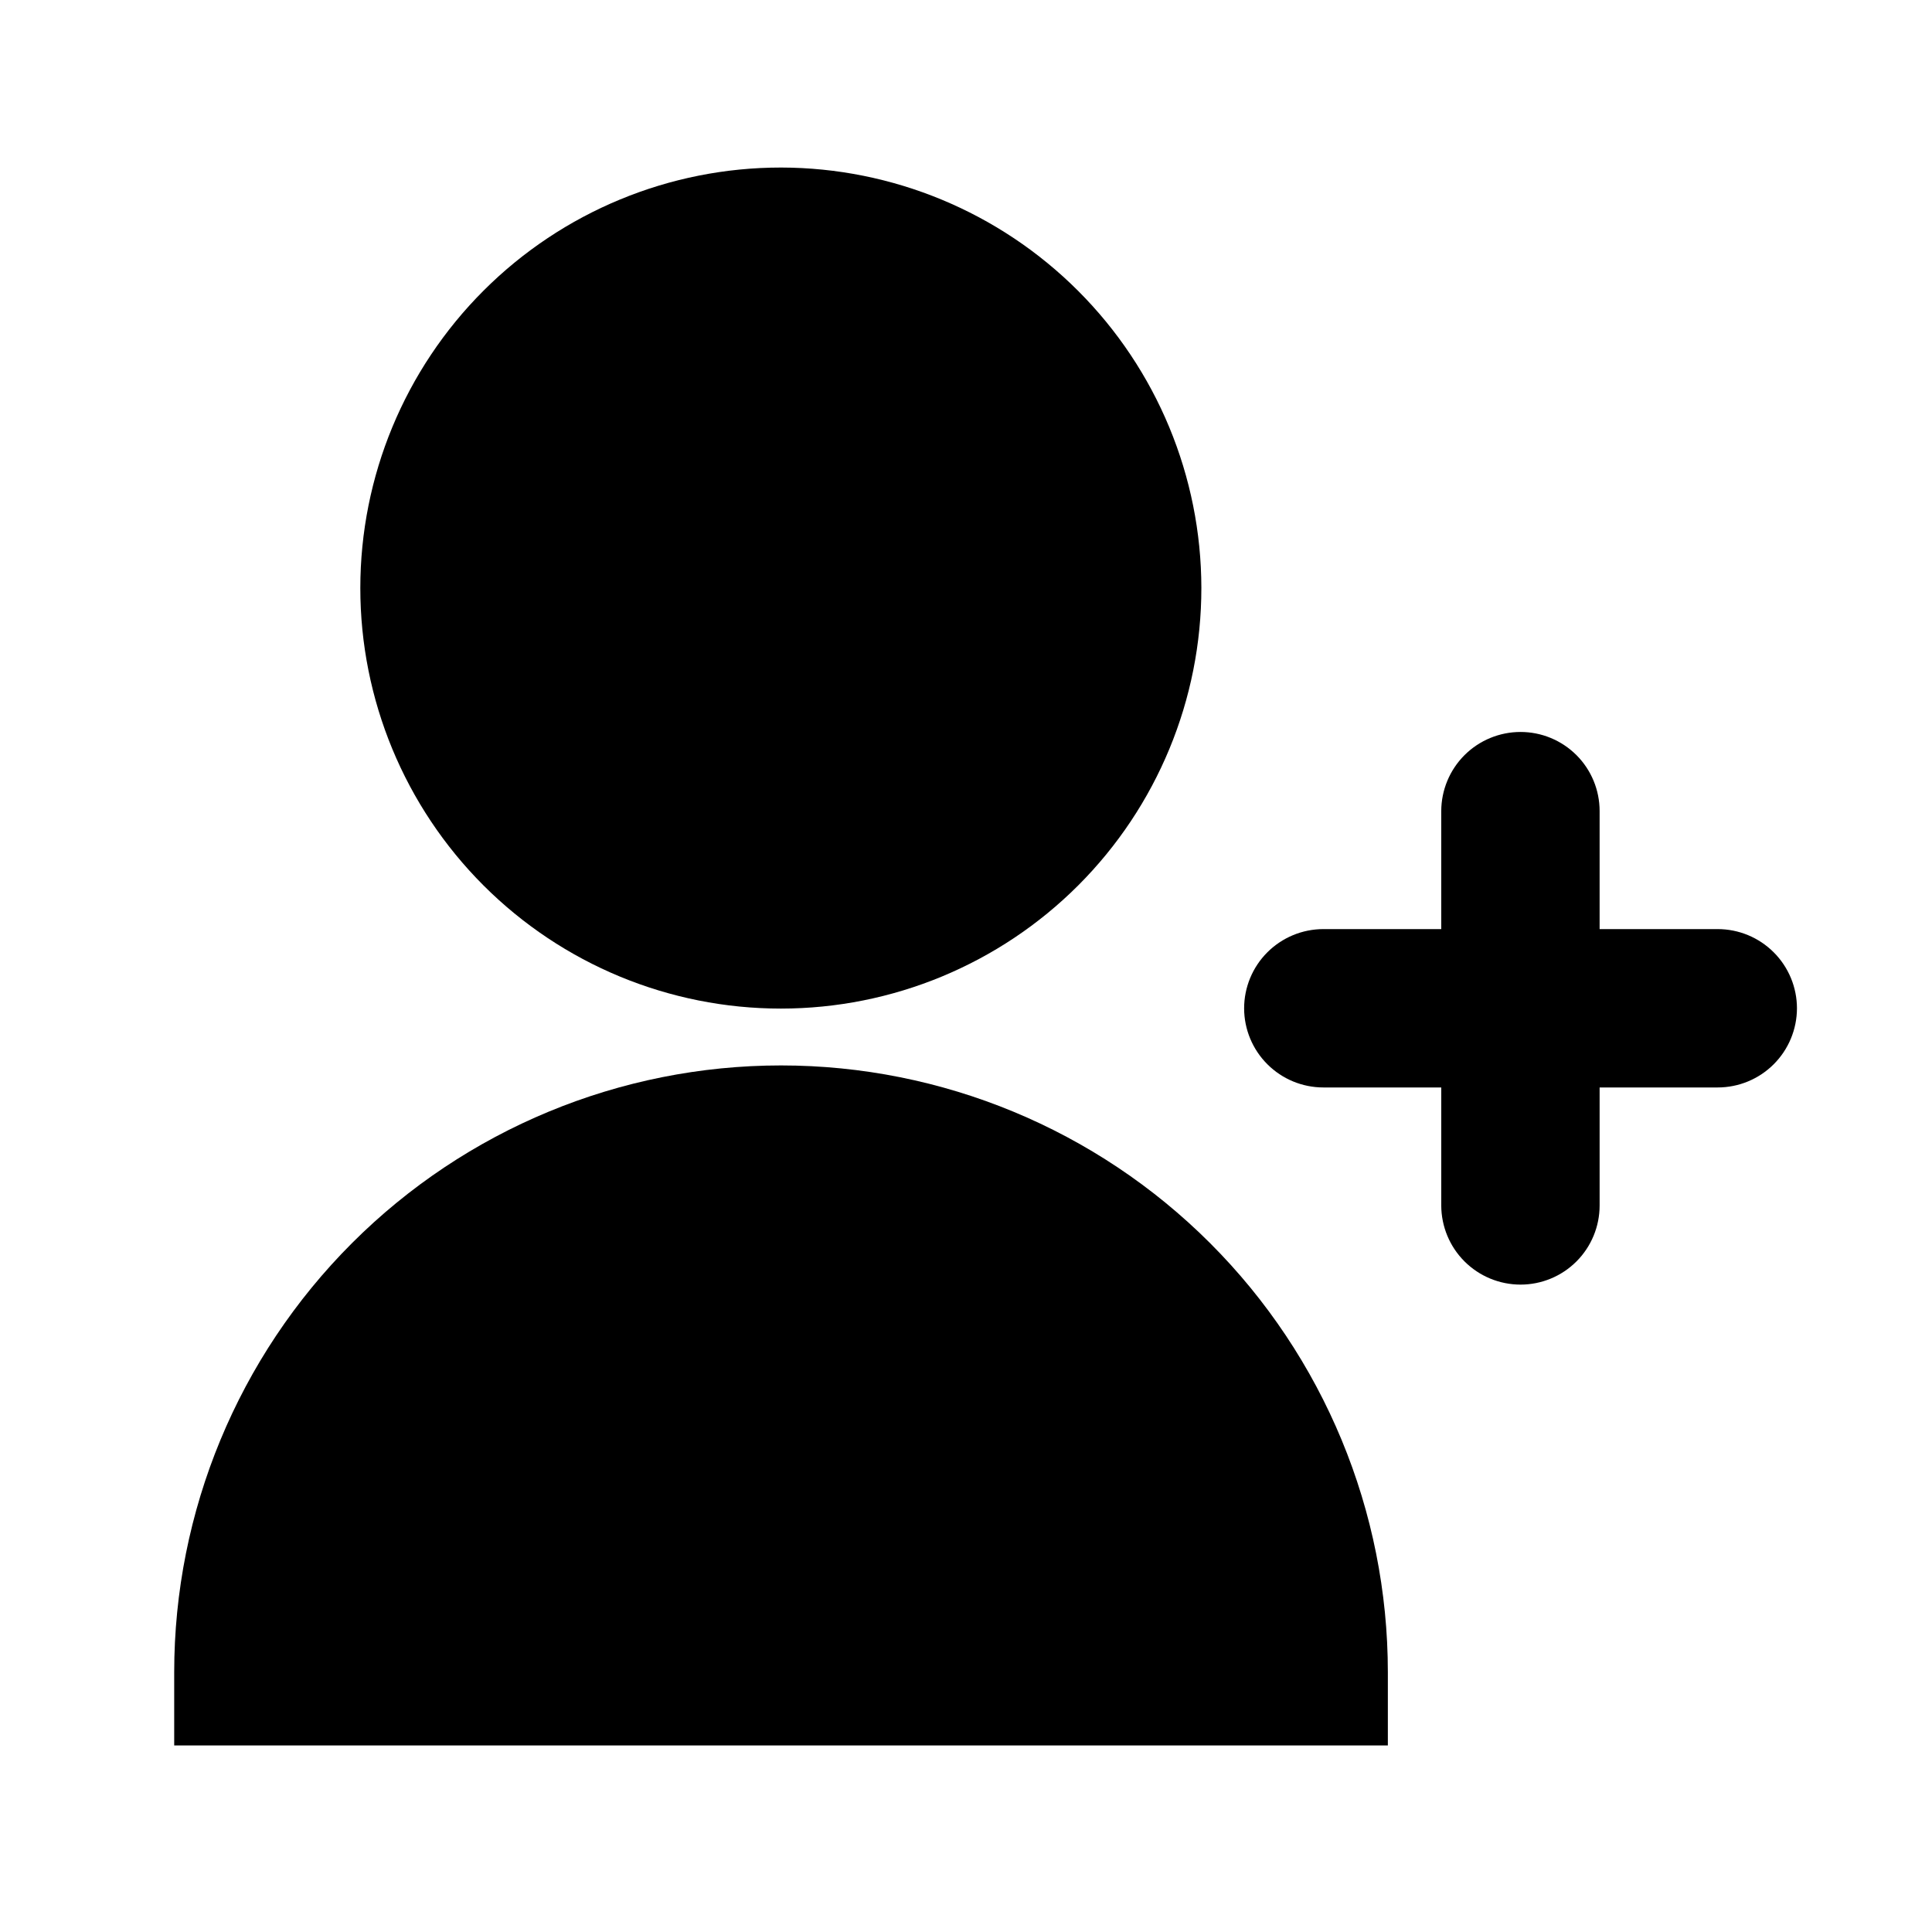
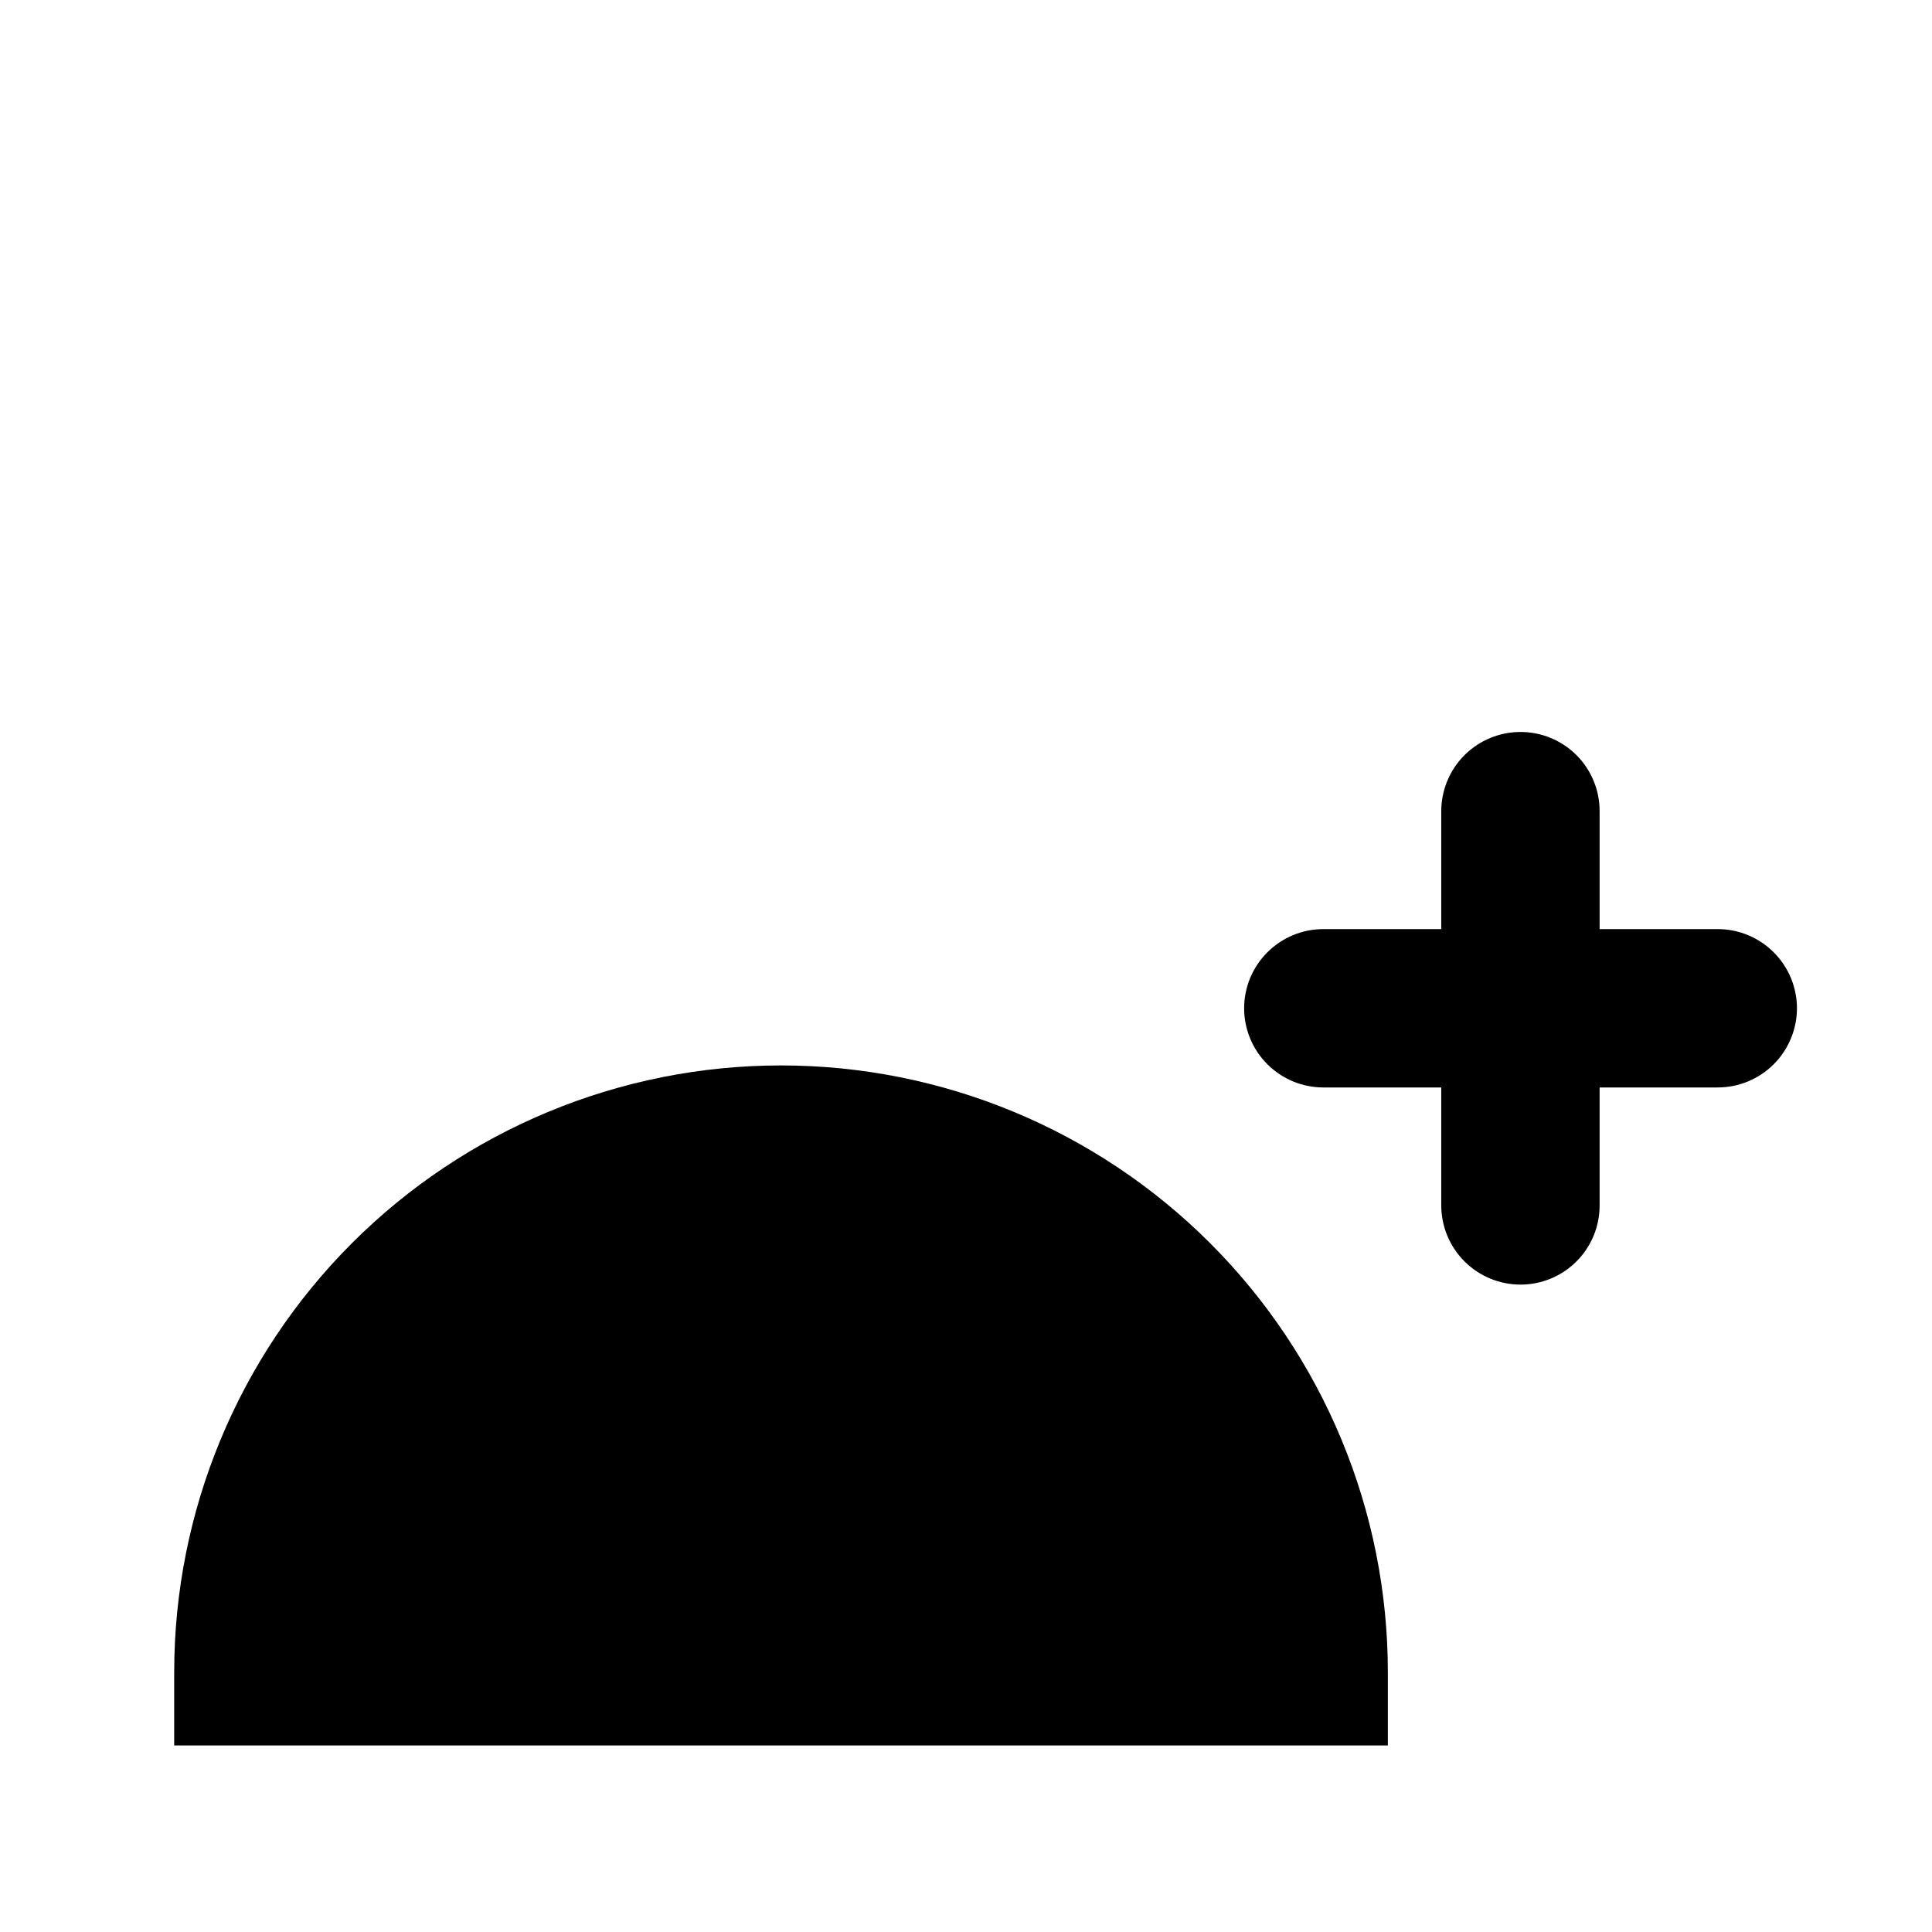
<svg xmlns="http://www.w3.org/2000/svg" fill="#000000" width="800px" height="800px" version="1.1" viewBox="144 144 512 512">
  <g>
-     <path d="m350.98 188.4c-29.562-0.012-57.918 11.719-78.828 32.617-20.91 20.898-32.66 49.246-32.664 78.809s11.738 57.914 32.641 78.82c20.902 20.902 49.258 32.645 78.82 32.641s57.91-11.758 78.809-32.664c20.898-20.91 32.629-49.27 32.617-78.832-0.039-29.527-11.789-57.84-32.672-78.719-20.879-20.883-49.191-32.633-78.723-32.672z" />
-     <path d="m350.98 426.35c-42.648 0-83.555 16.941-113.71 47.102-30.16 30.16-47.105 71.062-47.105 113.71v19.395h321.63v-19.395c0-42.652-16.941-83.555-47.102-113.71-30.16-30.16-71.062-47.102-113.71-47.102z" />
+     <path d="m350.98 426.35c-42.648 0-83.555 16.941-113.71 47.102-30.16 30.16-47.105 71.062-47.105 113.71v19.395h321.63v-19.395c0-42.652-16.941-83.555-47.102-113.71-30.16-30.16-71.062-47.102-113.71-47.102" />
    <path d="m599.2 390.22h-31.285v-31.285c0-5.559-2.207-10.891-6.137-14.82-3.934-3.93-9.262-6.137-14.82-6.137-5.562 0-10.902 2.207-14.84 6.133-3.938 3.93-6.156 9.262-6.172 14.824v31.285h-31.234c-5.57 0-10.914 2.215-14.855 6.156-3.941 3.938-6.152 9.281-6.152 14.855 0.012 5.562 2.231 10.895 6.172 14.82 3.938 3.93 9.273 6.137 14.836 6.137h31.234v31.285c0.016 5.566 2.234 10.895 6.172 14.824 3.938 3.93 9.277 6.137 14.84 6.137 5.559 0 10.887-2.207 14.82-6.141 3.93-3.93 6.137-9.262 6.137-14.82v-31.285h31.285c5.566 0 10.902-2.207 14.84-6.137 3.938-3.926 6.156-9.258 6.172-14.82 0-5.574-2.215-10.918-6.156-14.855-3.938-3.941-9.281-6.156-14.855-6.156z" />
  </g>
</svg>